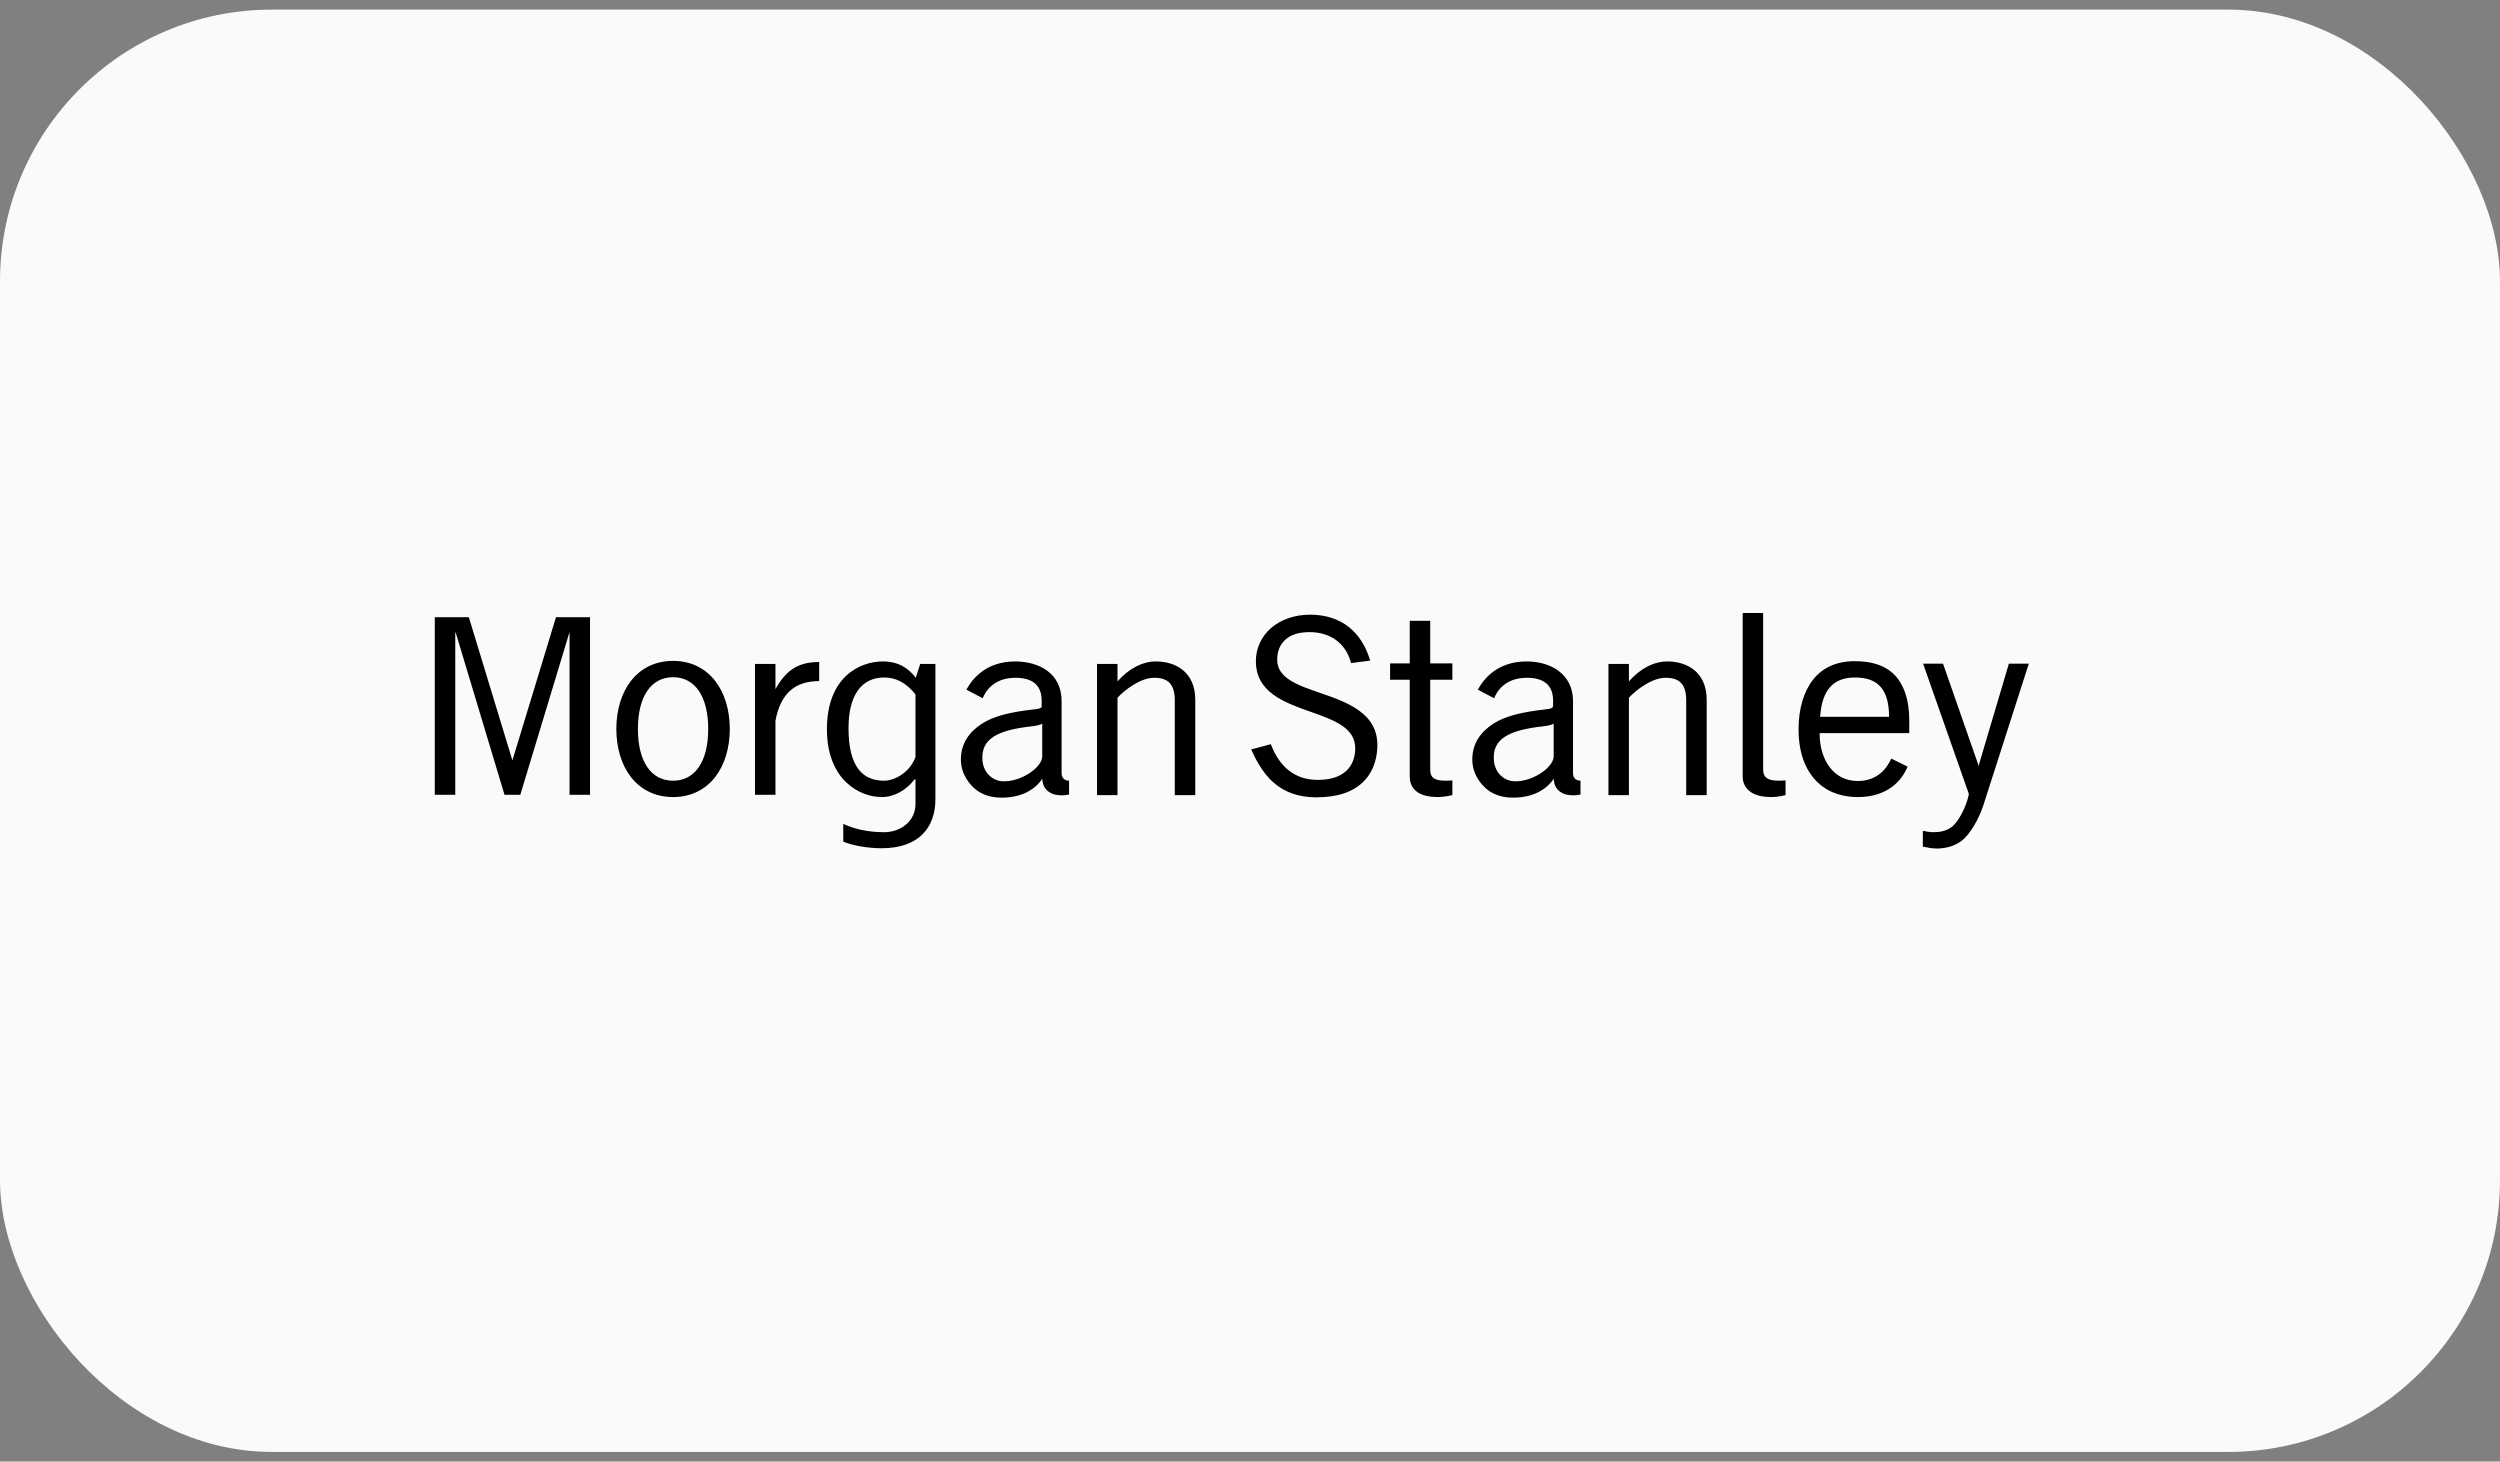
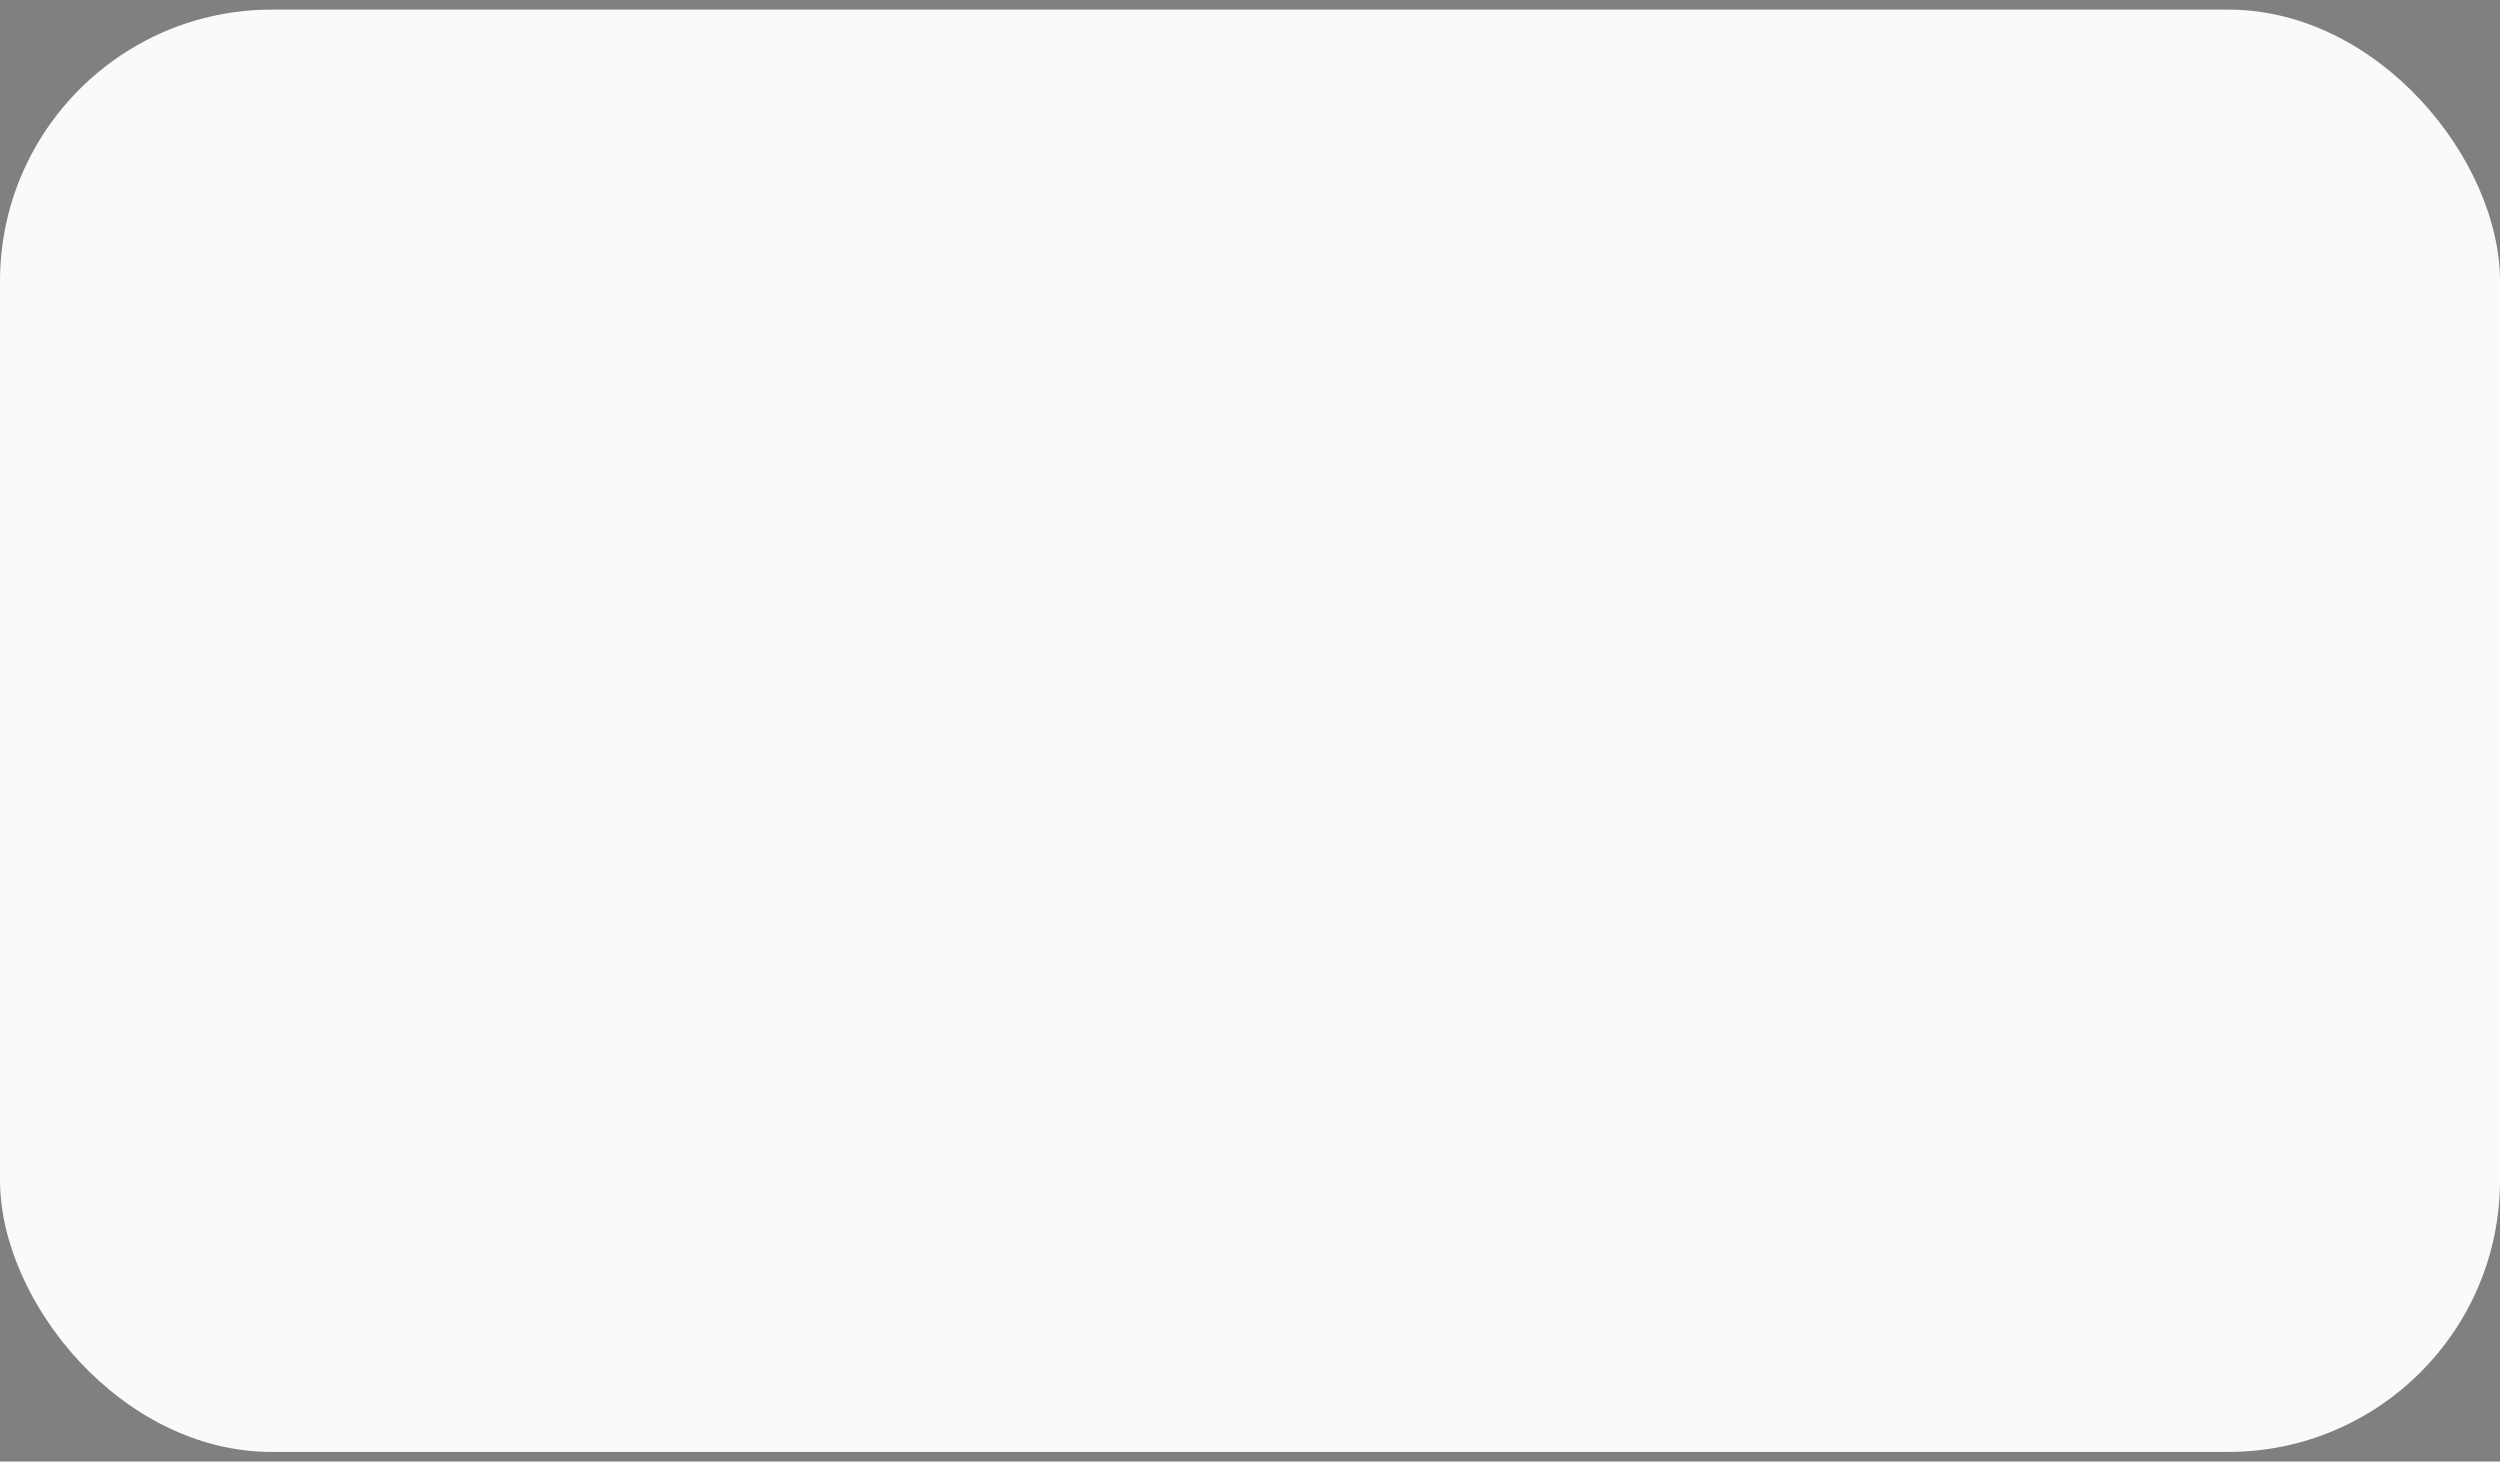
<svg xmlns="http://www.w3.org/2000/svg" width="130" height="76" viewBox="0 0 130 76" fill="none">
  <rect x="0" y="0" width="130" height="76" fill="#808080" stroke="none" />
  <rect y="0.5" width="130" height="75" rx="14.13" fill="#FAFAFA" />
-   <path d="M90.619 31.877V40.382C90.619 40.802 90.838 41.047 91.065 41.202C91.308 41.365 91.664 41.447 92.144 41.447C92.448 41.447 92.849 41.346 92.849 41.346C92.849 41.346 92.849 40.583 92.849 40.583C92.729 40.591 92.622 40.597 92.504 40.597C91.789 40.597 91.683 40.318 91.683 40.008C91.683 40.008 91.683 31.877 91.683 31.877L90.619 31.877ZM68.126 31.963C67.323 31.963 66.598 32.215 66.083 32.668C65.582 33.111 65.305 33.721 65.305 34.381C65.305 35.108 65.6 35.675 66.212 36.122C66.752 36.517 67.467 36.771 68.155 37.014C69.351 37.44 70.472 37.828 70.472 38.914C70.472 39.397 70.308 39.811 69.997 40.094C69.655 40.405 69.164 40.554 68.515 40.554C67.376 40.554 66.548 39.924 66.083 38.698C66.083 38.698 65.061 38.971 65.061 38.971C65.281 39.469 65.655 40.186 66.198 40.669C66.793 41.203 67.531 41.461 68.457 41.461C69.554 41.461 70.387 41.178 70.932 40.612C71.498 40.023 71.623 39.268 71.623 38.741C71.623 37.986 71.304 37.402 70.659 36.942C70.096 36.538 69.367 36.278 68.659 36.036C67.504 35.641 66.401 35.265 66.414 34.294C66.418 33.842 66.575 33.49 66.86 33.244C67.15 32.994 67.564 32.87 68.097 32.87C68.657 32.87 69.156 33.026 69.536 33.33C69.886 33.607 70.14 34.018 70.256 34.481C70.256 34.481 71.249 34.352 71.249 34.352C70.813 32.867 69.749 31.963 68.126 31.963ZM22.609 32.093V41.331H23.674V32.884L23.702 32.913L26.235 41.331H27.055L29.602 32.913L29.617 32.884V41.331H30.682V32.093H28.912L26.652 39.518V39.547L26.638 39.518L24.379 32.093H22.609ZM73.307 32.28V34.496H72.285V35.345C72.285 35.345 73.307 35.345 73.307 35.345C73.307 35.345 73.307 40.094 73.307 40.382C73.307 40.802 73.498 41.047 73.724 41.202C73.967 41.365 74.323 41.447 74.803 41.447C75.108 41.447 75.523 41.346 75.523 41.346C75.523 41.346 75.523 40.583 75.523 40.583C75.405 40.591 75.281 40.597 75.163 40.597C74.447 40.597 74.372 40.318 74.372 40.008C74.372 40.008 74.372 35.345 74.372 35.345H75.523V34.496H74.372V32.28H73.307ZM34.999 34.366C34.102 34.366 33.342 34.728 32.812 35.403C32.319 36.032 32.049 36.922 32.049 37.907C32.049 38.892 32.319 39.78 32.812 40.41C33.342 41.087 34.102 41.447 34.999 41.447C35.899 41.447 36.657 41.087 37.186 40.41C37.679 39.78 37.949 38.892 37.949 37.907C37.949 36.922 37.679 36.032 37.186 35.403C36.657 34.728 35.899 34.366 34.999 34.366ZM96.432 34.381C95.977 34.381 95.554 34.465 95.195 34.625C94.843 34.784 94.531 35.022 94.288 35.331C93.805 35.935 93.525 36.833 93.525 37.921C93.525 39.131 93.873 40.055 94.504 40.669C95.169 41.319 96.017 41.447 96.605 41.447C98.133 41.447 98.882 40.62 99.195 39.864C99.195 39.864 98.346 39.446 98.346 39.446C98.14 39.907 97.665 40.612 96.605 40.612C95.999 40.612 95.503 40.364 95.152 39.907C94.812 39.465 94.621 38.852 94.619 38.122C94.619 38.122 99.282 38.122 99.282 38.122C99.282 38.122 99.282 37.475 99.282 37.475C99.282 36.356 98.984 35.522 98.433 35.014C97.963 34.583 97.305 34.381 96.432 34.381ZM45.907 34.395C44.706 34.395 43 35.204 43 37.921C43 40.559 44.7 41.447 45.849 41.447C46.52 41.447 47.13 41.075 47.548 40.54C47.548 40.54 47.605 40.511 47.605 40.511C47.605 40.511 47.605 41.806 47.605 41.806C47.605 42.715 46.819 43.274 45.979 43.274C45.162 43.274 44.439 43.118 43.849 42.842C43.849 42.842 43.849 43.763 43.849 43.763C44.346 43.977 45.155 44.109 45.849 44.109C47.74 44.109 48.641 43.068 48.641 41.562C48.641 41.562 48.641 34.525 48.641 34.525H47.85L47.62 35.244C47.229 34.735 46.717 34.395 45.907 34.395ZM52.786 34.395C51.273 34.395 50.557 35.301 50.253 35.863L51.102 36.309C51.221 35.988 51.65 35.244 52.8 35.244C53.707 35.244 54.167 35.644 54.167 36.439V36.683C54.167 36.683 54.175 36.758 54.153 36.784C54.119 36.827 54.024 36.861 53.793 36.885C52.523 37.026 51.68 37.235 51.059 37.633C50.385 38.066 49.965 38.673 49.965 39.504C49.965 40.094 50.251 40.598 50.627 40.957C50.977 41.288 51.453 41.46 51.98 41.475C53.101 41.511 53.839 41.045 54.196 40.497C54.224 40.873 54.359 41.088 54.657 41.245C54.936 41.395 55.395 41.365 55.592 41.317C55.592 41.317 55.592 40.597 55.592 40.597C55.355 40.586 55.203 40.473 55.203 40.18C55.203 40.18 55.203 36.885 55.203 36.885C55.203 36.885 55.203 36.453 55.203 36.453C55.203 35.773 54.936 35.215 54.426 34.856C54.006 34.557 53.418 34.395 52.786 34.395ZM60.111 34.395C59.417 34.395 58.708 34.754 58.11 35.431V34.525H57.045V41.346H58.11C58.11 41.346 58.11 36.28 58.11 36.28C58.473 35.893 59.285 35.244 60.024 35.244C60.765 35.244 61.089 35.608 61.089 36.424C61.089 36.424 61.089 41.346 61.089 41.346H62.154V36.395C62.154 34.922 61.106 34.395 60.111 34.395ZM79.379 34.395C77.868 34.395 77.152 35.301 76.847 35.863C76.847 35.863 77.696 36.309 77.696 36.309C77.815 35.988 78.244 35.244 79.394 35.244C80.301 35.244 80.761 35.644 80.761 36.439C80.761 36.439 80.761 36.683 80.761 36.683C80.761 36.683 80.754 36.758 80.732 36.784C80.699 36.827 80.618 36.861 80.387 36.885C79.117 37.026 78.273 37.235 77.653 37.633C76.979 38.066 76.559 38.673 76.559 39.504C76.559 40.094 76.844 40.598 77.221 40.957C77.571 41.288 78.047 41.46 78.574 41.475C79.694 41.511 80.432 41.045 80.79 40.497C80.818 40.873 80.952 41.088 81.25 41.245C81.529 41.395 81.988 41.365 82.186 41.317C82.186 41.317 82.186 40.597 82.186 40.597C81.949 40.586 81.797 40.473 81.797 40.18C81.797 40.18 81.797 36.885 81.797 36.885C81.797 36.885 81.797 36.453 81.797 36.453C81.797 35.773 81.516 35.215 81.006 34.856C80.585 34.557 80.011 34.395 79.379 34.395ZM86.704 34.395C86.009 34.395 85.302 34.754 84.704 35.431V34.525H83.639V41.346H84.704C84.704 41.346 84.704 36.28 84.704 36.28C85.067 35.893 85.878 35.244 86.618 35.244C87.358 35.244 87.683 35.608 87.683 36.424V41.346H88.748V36.395C88.748 34.922 87.7 34.395 86.704 34.395ZM42.597 34.424C41.517 34.424 40.876 34.843 40.324 35.834V35.762V34.525H39.259V41.331H40.324C40.324 41.331 40.324 37.475 40.324 37.475C40.586 36.074 41.328 35.417 42.597 35.417V34.424ZM100.001 34.51L102.376 41.274C102.376 41.274 102.376 41.331 102.376 41.331C102.234 41.98 101.823 42.78 101.455 43.029C101.129 43.251 100.776 43.274 100.505 43.274C100.374 43.274 100.103 43.23 99.987 43.202V44.023C100.134 44.059 100.474 44.123 100.692 44.123C101.199 44.123 101.627 43.996 101.987 43.735C102.418 43.422 102.895 42.606 103.124 41.907C103.124 41.907 105.498 34.51 105.498 34.51H104.462L102.908 39.748L102.894 39.864L102.865 39.748L101.037 34.51H100.001ZM34.999 35.215C36.145 35.215 36.827 36.222 36.827 37.907C36.827 39.592 36.145 40.597 34.999 40.597C33.854 40.597 33.171 39.592 33.171 37.907C33.171 36.222 33.854 35.215 34.999 35.215ZM45.979 35.23C46.58 35.23 47.107 35.489 47.605 36.108C47.605 36.108 47.605 39.36 47.605 39.36C47.33 40.144 46.54 40.597 45.979 40.597C44.881 40.597 44.123 39.914 44.123 37.863C44.123 36.139 44.803 35.23 45.979 35.23ZM96.461 35.23C97.681 35.23 98.227 35.875 98.231 37.273C98.231 37.273 94.648 37.273 94.648 37.273C94.741 35.876 95.326 35.23 96.461 35.23ZM54.196 37.633C54.196 37.633 54.196 39.36 54.196 39.36C54.147 39.956 53.033 40.678 52.124 40.626C51.622 40.599 51.139 40.195 51.088 39.533C51.004 38.426 51.836 37.966 53.692 37.763C53.822 37.751 54.071 37.705 54.196 37.633ZM80.79 37.633C80.79 37.633 80.79 39.36 80.79 39.36C80.741 39.956 79.627 40.678 78.718 40.626C78.217 40.599 77.731 40.195 77.681 39.533C77.597 38.426 78.429 37.966 80.286 37.763C80.414 37.751 80.666 37.705 80.79 37.633Z" fill="black" />
</svg>